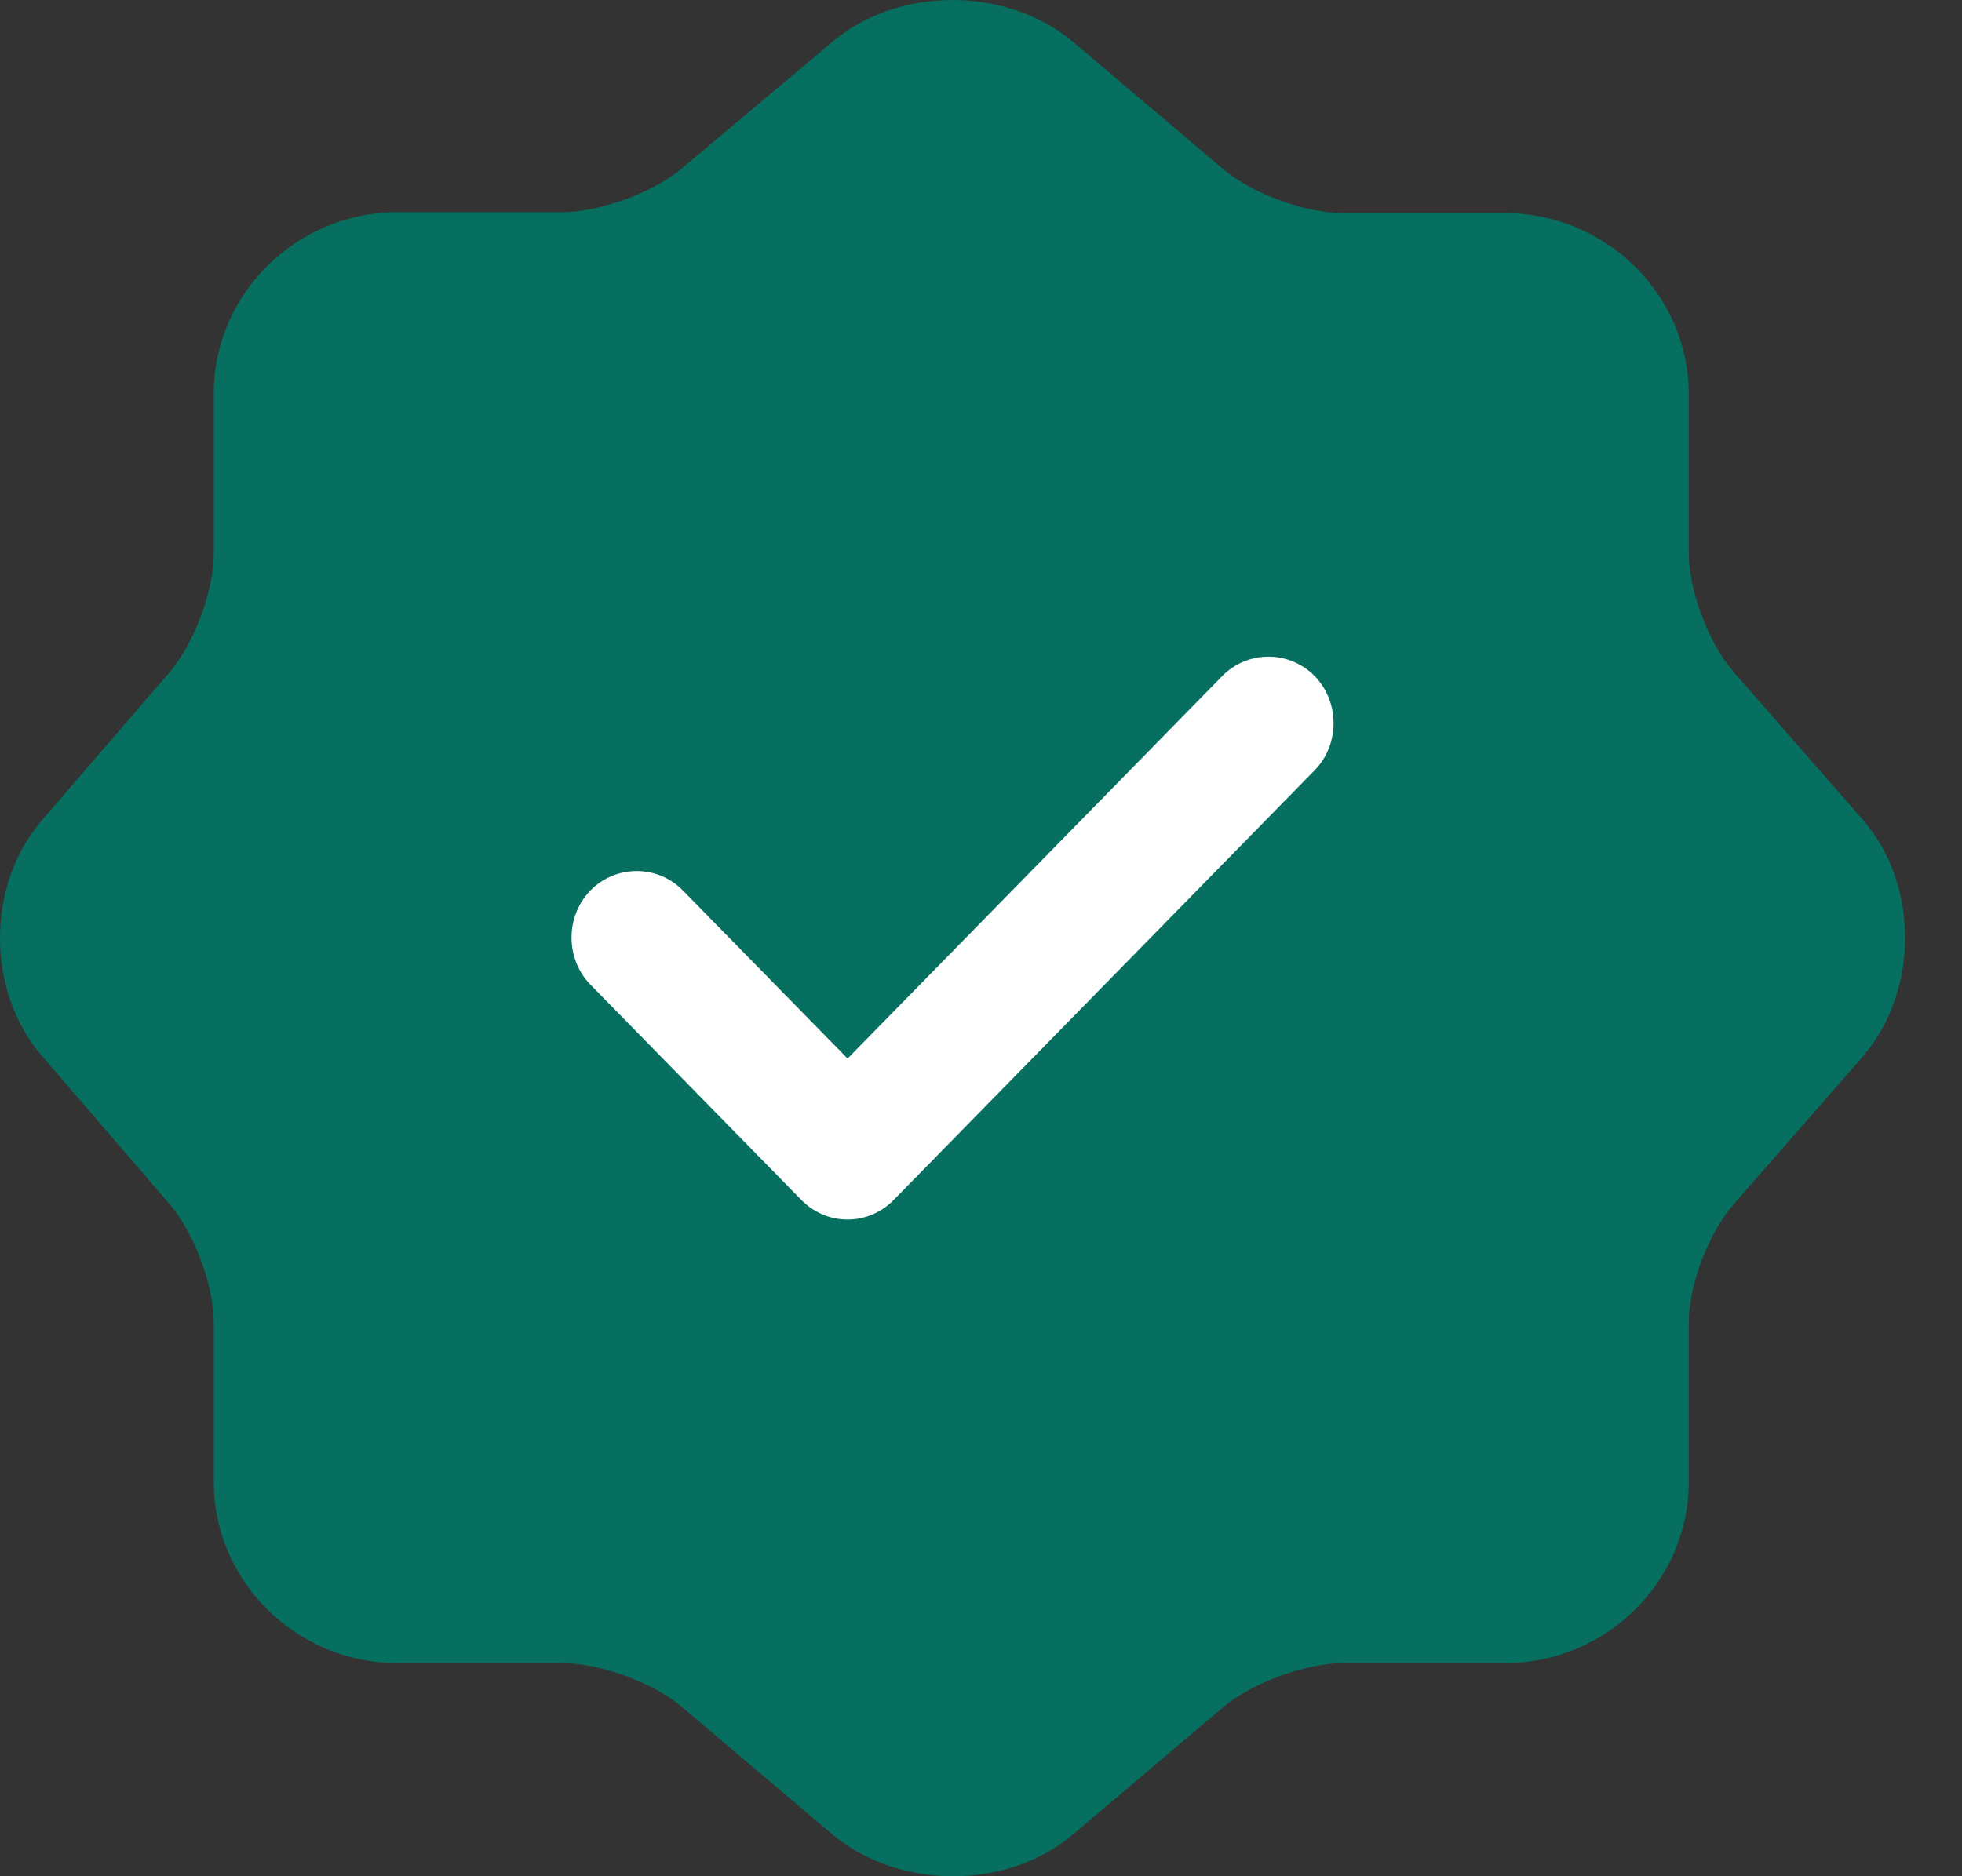
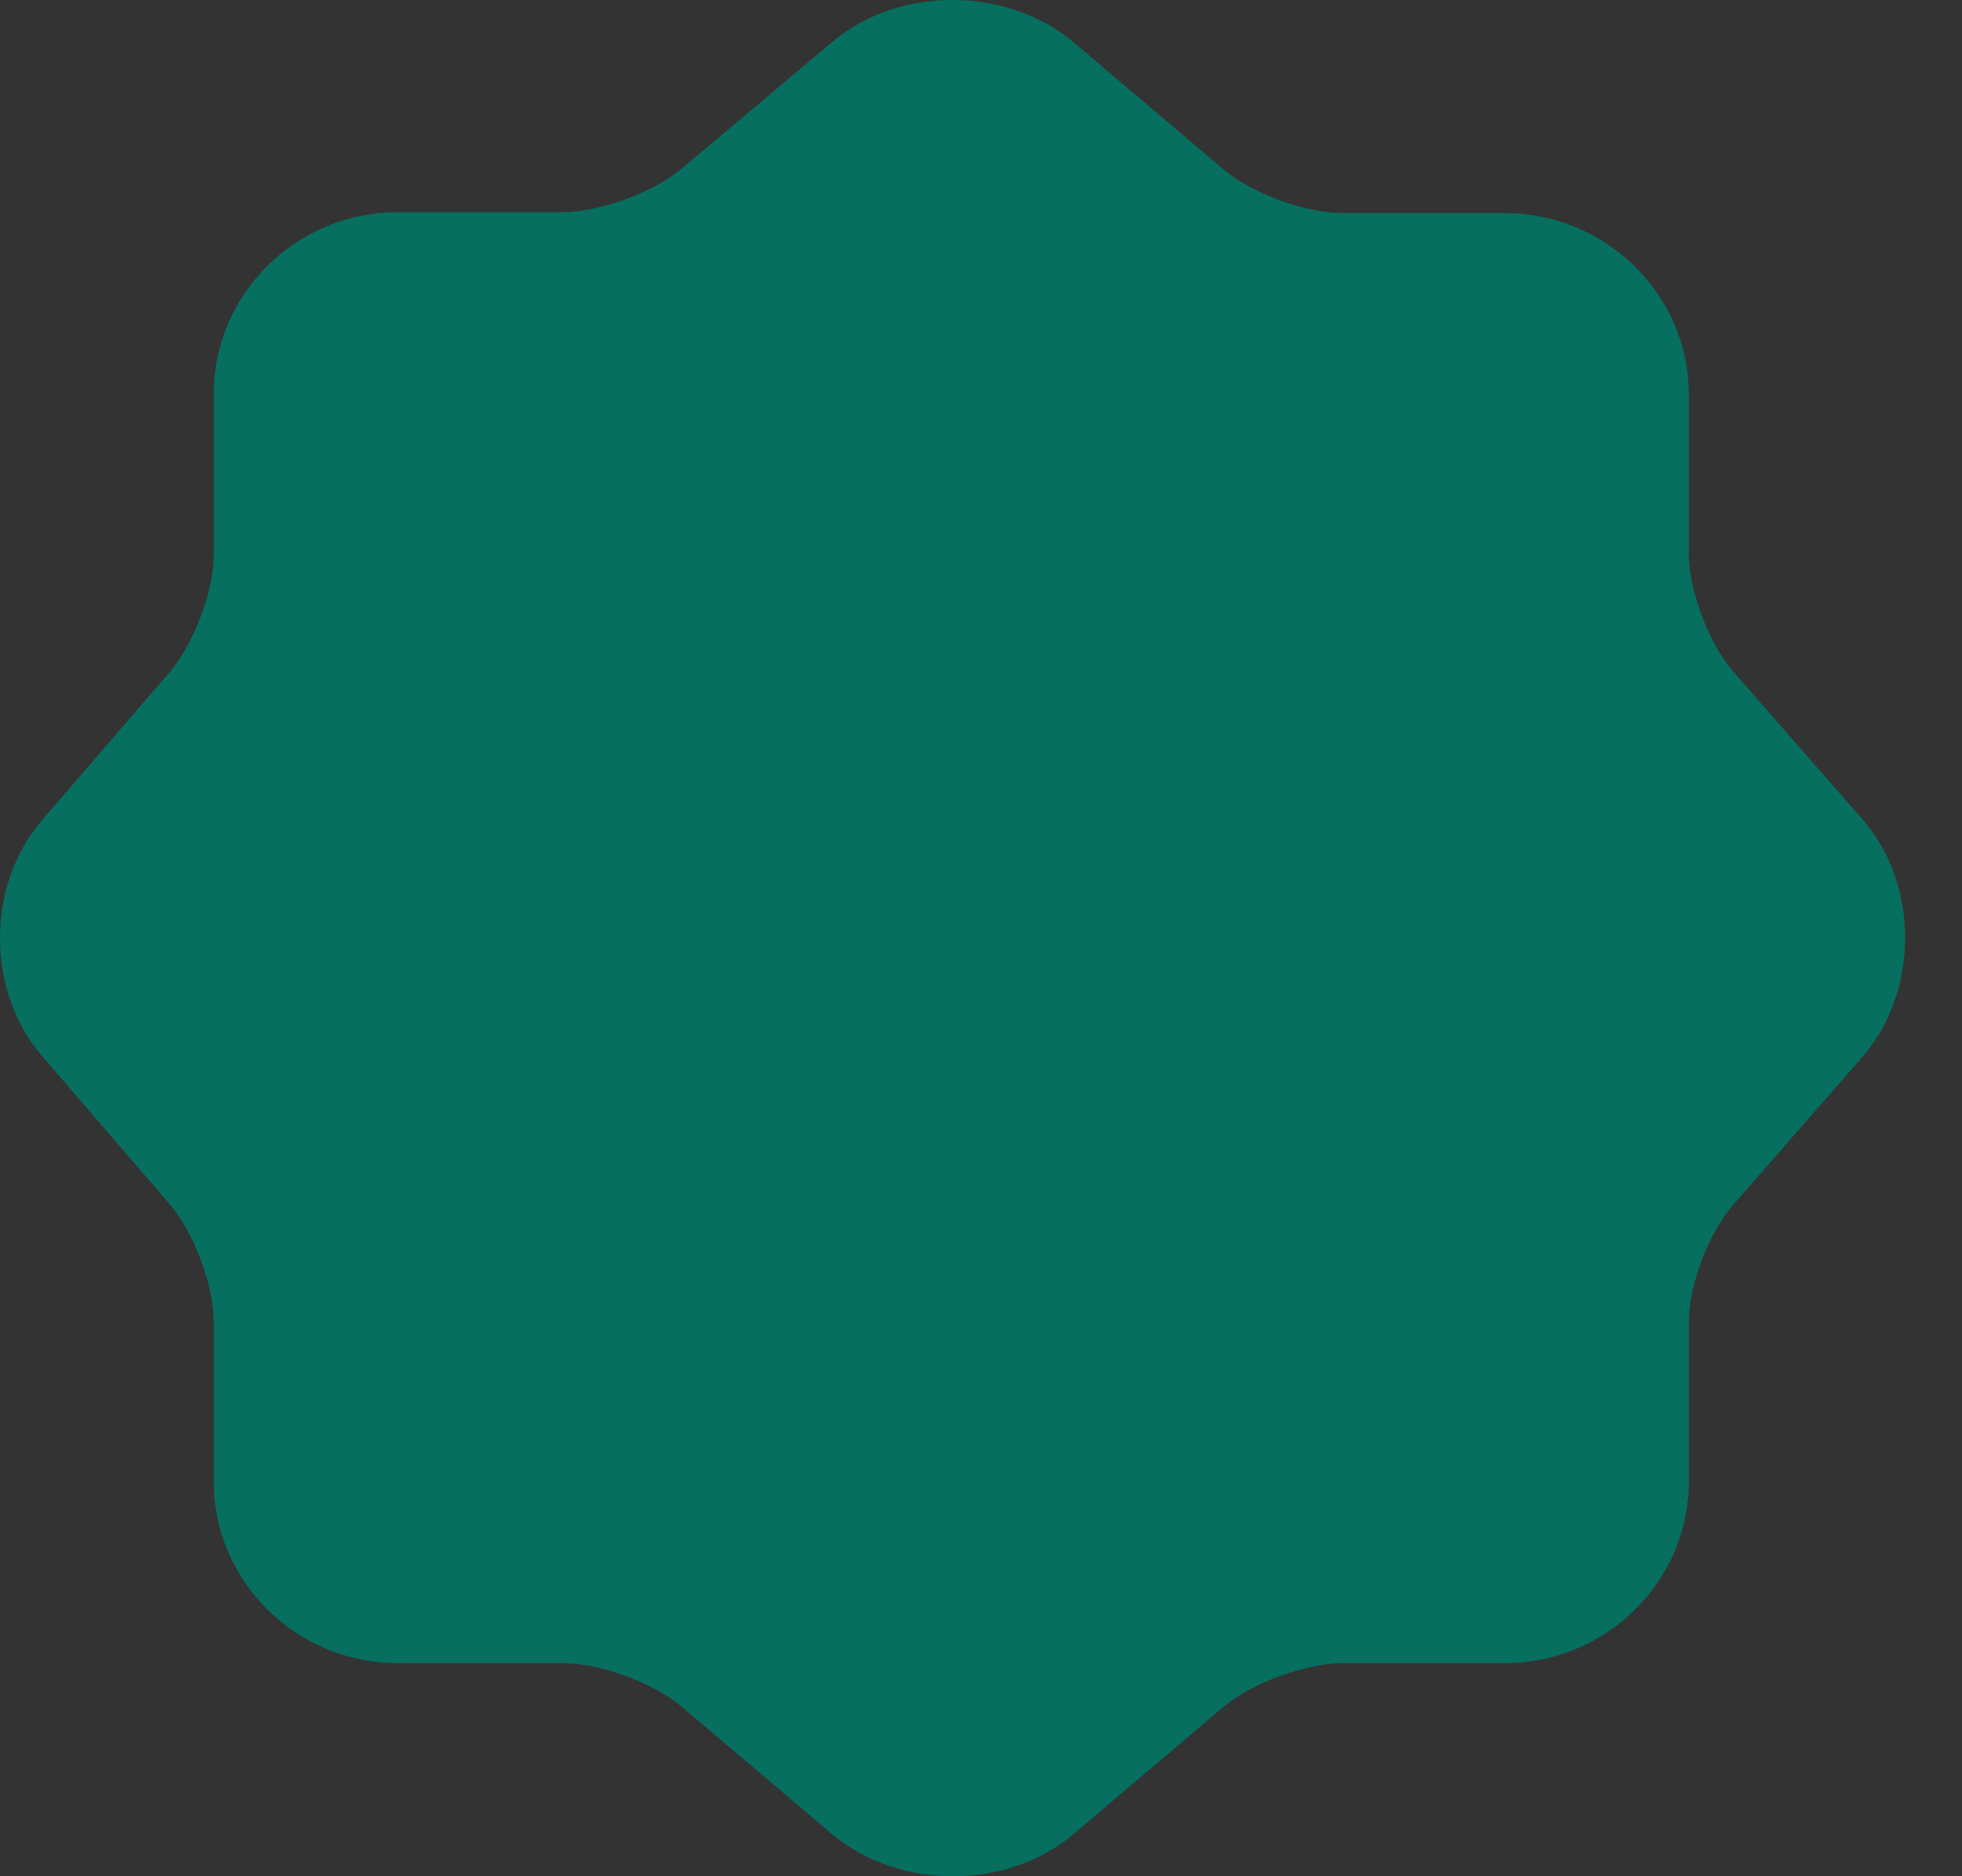
<svg xmlns="http://www.w3.org/2000/svg" width="23" height="22" viewBox="0 0 23 22" fill="none">
  <rect x="0" y="0" width="23" height="22" fill="#333333" stroke="none" />
  <path d="M9.762 0.487C10.532 -0.162 11.793 -0.162 12.575 0.487L14.338 1.982C14.673 2.268 15.298 2.499 15.745 2.499H17.642C18.826 2.499 19.797 3.456 19.797 4.622V6.491C19.797 6.92 20.031 7.547 20.321 7.877L21.839 9.614C22.498 10.373 22.498 11.616 21.839 12.386L20.321 14.123C20.031 14.453 19.797 15.069 19.797 15.509V17.378C19.797 18.544 18.826 19.501 17.642 19.501H15.745C15.309 19.501 14.673 19.732 14.338 20.018L12.575 21.513C11.804 22.162 10.543 22.162 9.762 21.513L7.998 20.018C7.663 19.732 7.038 19.501 6.591 19.501H4.66C3.477 19.501 2.506 18.544 2.506 17.378V15.498C2.506 15.069 2.272 14.453 1.992 14.123L0.486 12.375C-0.162 11.616 -0.162 10.384 0.486 9.625L1.992 7.877C2.272 7.547 2.506 6.931 2.506 6.502V4.611C2.506 3.445 3.477 2.488 4.66 2.488H6.591C7.027 2.488 7.663 2.257 7.998 1.971L9.762 0.487Z" fill="#066F5F" />
-   <path d="M9.936 14.3C9.731 14.3 9.537 14.216 9.394 14.07L6.922 11.546C6.626 11.244 6.626 10.743 6.922 10.441C7.218 10.138 7.709 10.138 8.005 10.441L9.936 12.412L14.328 7.927C14.625 7.624 15.115 7.624 15.411 7.927C15.707 8.229 15.707 8.73 15.411 9.032L10.477 14.07C10.334 14.216 10.14 14.3 9.936 14.3Z" fill="white" />
</svg>